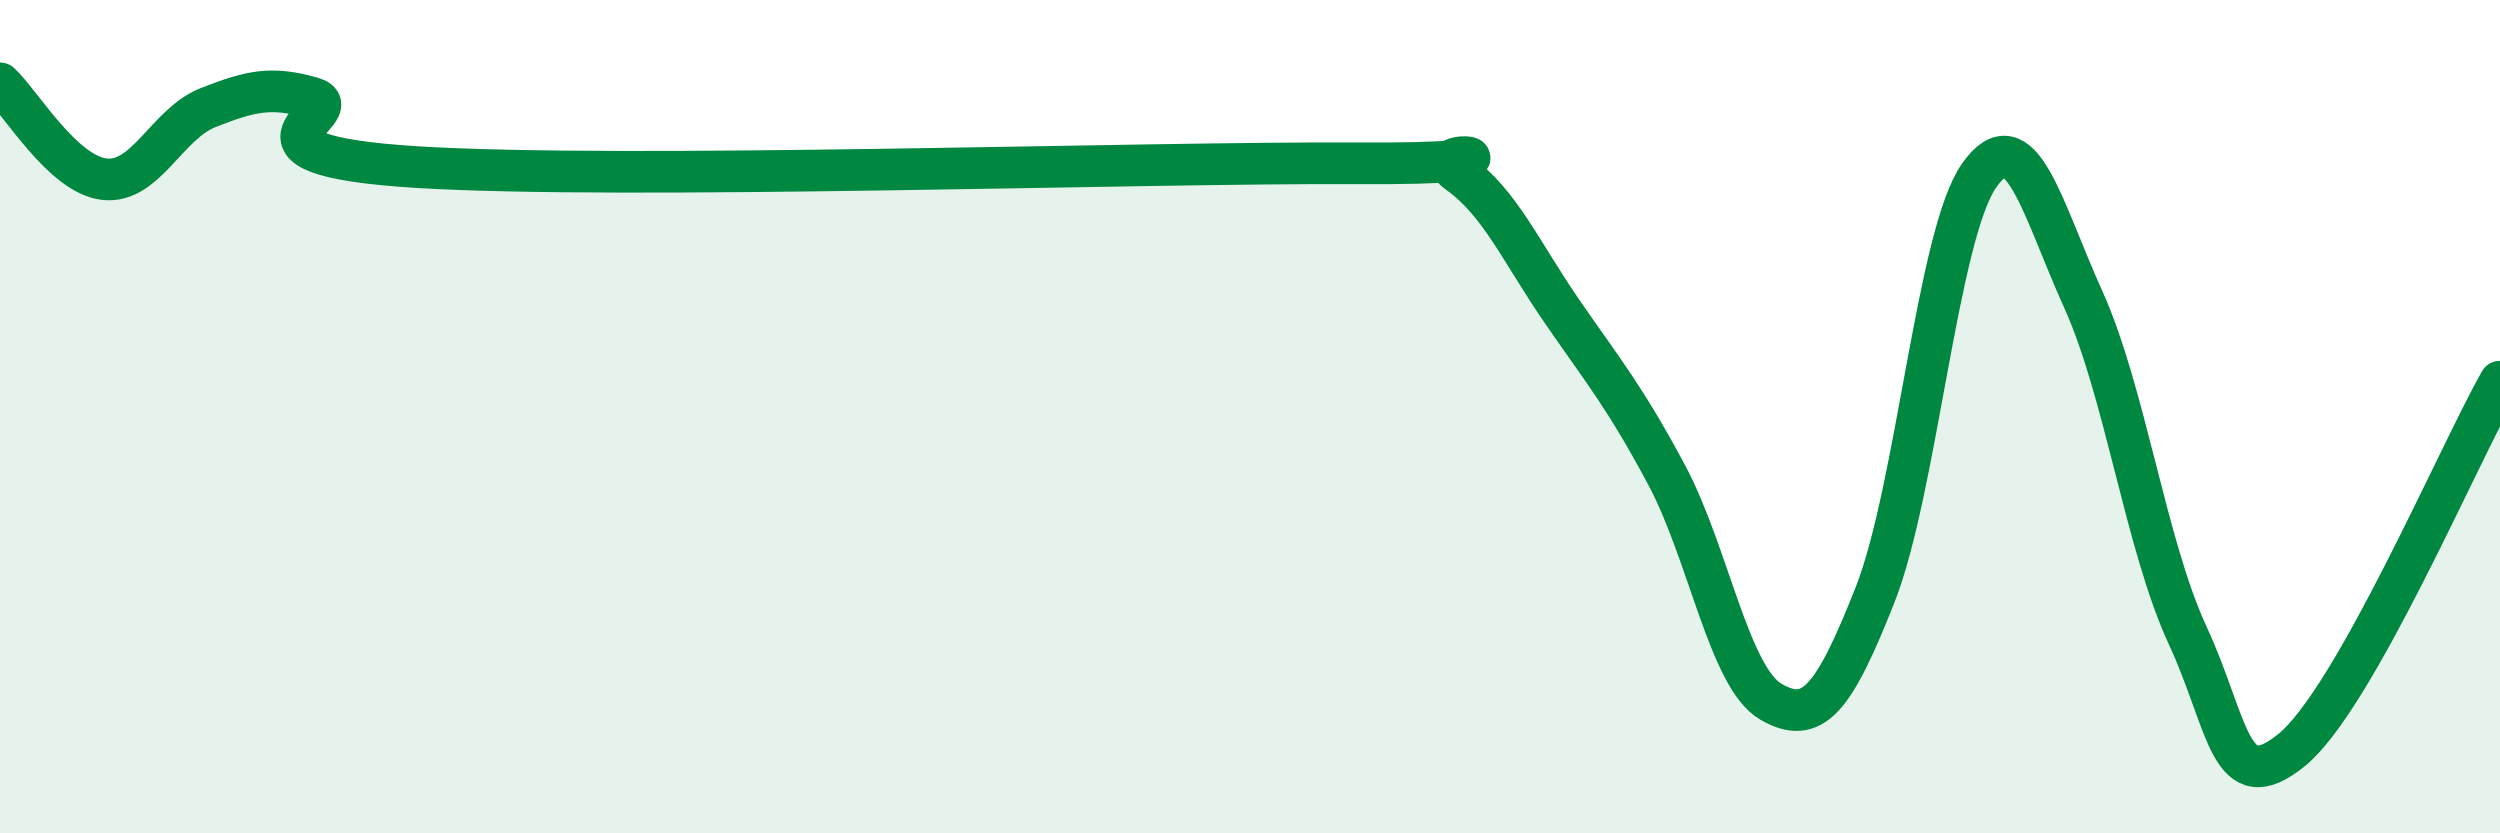
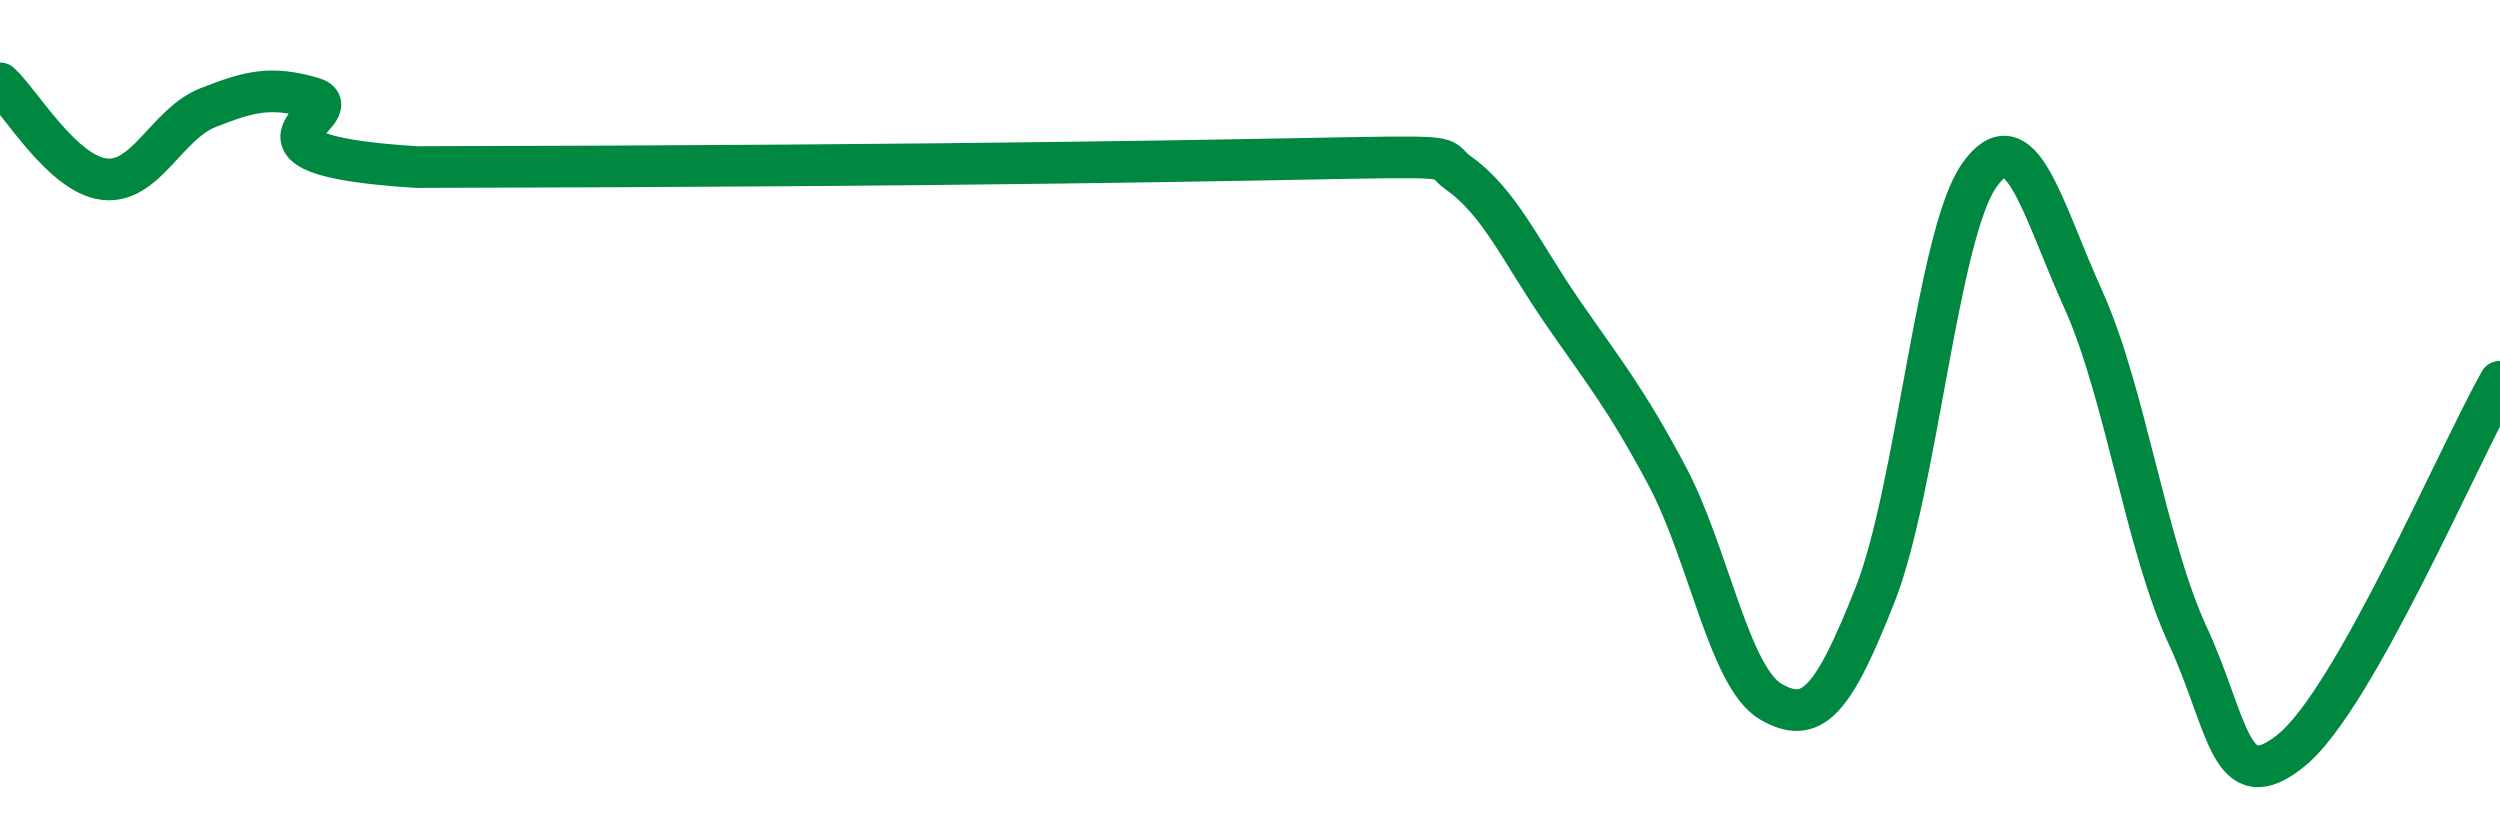
<svg xmlns="http://www.w3.org/2000/svg" width="60" height="20" viewBox="0 0 60 20">
-   <path d="M 0,2 C 0.5,2.46 1.5,4.18 2.5,4.3 C 3.5,4.42 4,2.97 5,2.58 C 6,2.19 6.5,2.06 7.5,2.35 C 8.5,2.64 5,3.7 10,4.01 C 15,4.32 27.5,3.89 32.5,3.92 C 37.5,3.95 34,3.44 35,4.15 C 36,4.86 36.5,6.04 37.5,7.49 C 38.5,8.94 39,9.53 40,11.4 C 41,13.27 41.5,16.26 42.5,16.84 C 43.5,17.42 44,16.81 45,14.28 C 46,11.75 46.5,5.63 47.5,4.21 C 48.5,2.79 49,4.98 50,7.19 C 51,9.4 51.5,13.08 52.5,15.24 C 53.5,17.4 53.5,19.22 55,18 C 56.5,16.78 59,10.93 60,9.16L60 20L0 20Z" fill="#008740" opacity="0.1" stroke-linecap="round" stroke-linejoin="round" />
-   <path d="M 0,2 C 0.5,2.46 1.5,4.18 2.5,4.3 C 3.5,4.42 4,2.97 5,2.58 C 6,2.19 6.5,2.06 7.5,2.35 C 8.5,2.64 5,3.7 10,4.01 C 15,4.32 27.5,3.89 32.5,3.92 C 37.5,3.95 34,3.44 35,4.15 C 36,4.86 36.5,6.04 37.5,7.49 C 38.5,8.94 39,9.53 40,11.4 C 41,13.27 41.5,16.26 42.5,16.84 C 43.5,17.42 44,16.81 45,14.28 C 46,11.75 46.5,5.63 47.5,4.21 C 48.5,2.79 49,4.98 50,7.19 C 51,9.4 51.5,13.08 52.5,15.24 C 53.5,17.4 53.5,19.22 55,18 C 56.5,16.78 59,10.93 60,9.16" stroke="#008740" stroke-width="1" fill="none" stroke-linecap="round" stroke-linejoin="round" />
+   <path d="M 0,2 C 0.5,2.46 1.5,4.18 2.5,4.3 C 3.5,4.42 4,2.97 5,2.58 C 6,2.19 6.5,2.06 7.5,2.35 C 8.5,2.64 5,3.7 10,4.01 C 37.5,3.95 34,3.44 35,4.15 C 36,4.86 36.5,6.04 37.5,7.49 C 38.5,8.94 39,9.53 40,11.4 C 41,13.27 41.5,16.26 42.5,16.84 C 43.5,17.42 44,16.81 45,14.28 C 46,11.75 46.5,5.63 47.5,4.21 C 48.5,2.79 49,4.98 50,7.19 C 51,9.4 51.5,13.08 52.5,15.24 C 53.5,17.4 53.5,19.22 55,18 C 56.5,16.78 59,10.93 60,9.16" stroke="#008740" stroke-width="1" fill="none" stroke-linecap="round" stroke-linejoin="round" />
</svg>